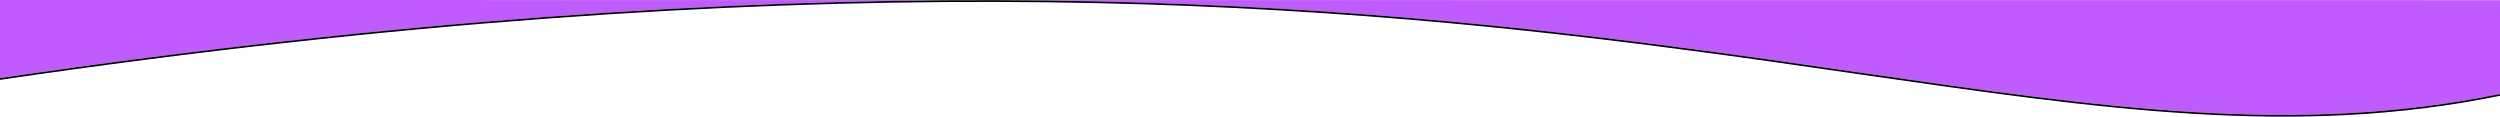
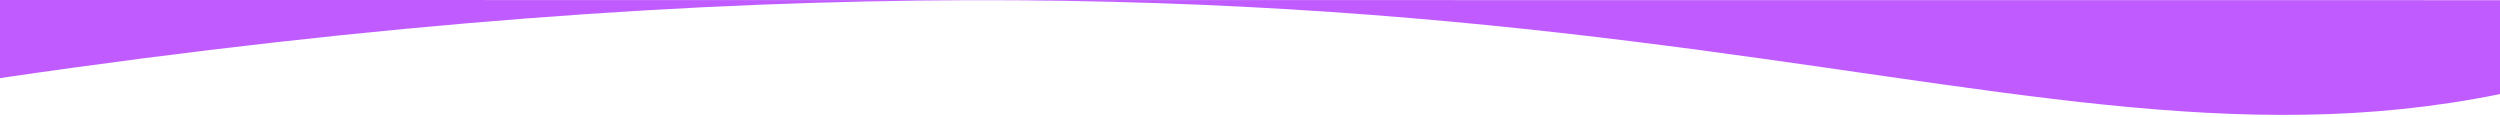
<svg xmlns="http://www.w3.org/2000/svg" version="1.1" id="Layer_1" x="0px" y="0px" viewBox="0 0 1440.2 67.2" enable-background="new 0 0 1440.2 67.2" xml:space="preserve">
  <g>
    <path fill-rule="evenodd" clip-rule="evenodd" fill="#C05CFF" d="M0,0c0,3.7,0,43.3,0,45c888-130.2,1138.7,70.6,1440.2,9.2   c0-17.8,0-45.4,0-54.1" />
-     <path fill="none" stroke="#000000" stroke-linecap="round" d="M0,45.5C460.3-22,749.3-0.6,962.9,27.2c38.1,4.9,73.8,10.1,107.6,15   c142.5,20.6,252.2,36.4,369.6,12.5" />
  </g>
</svg>